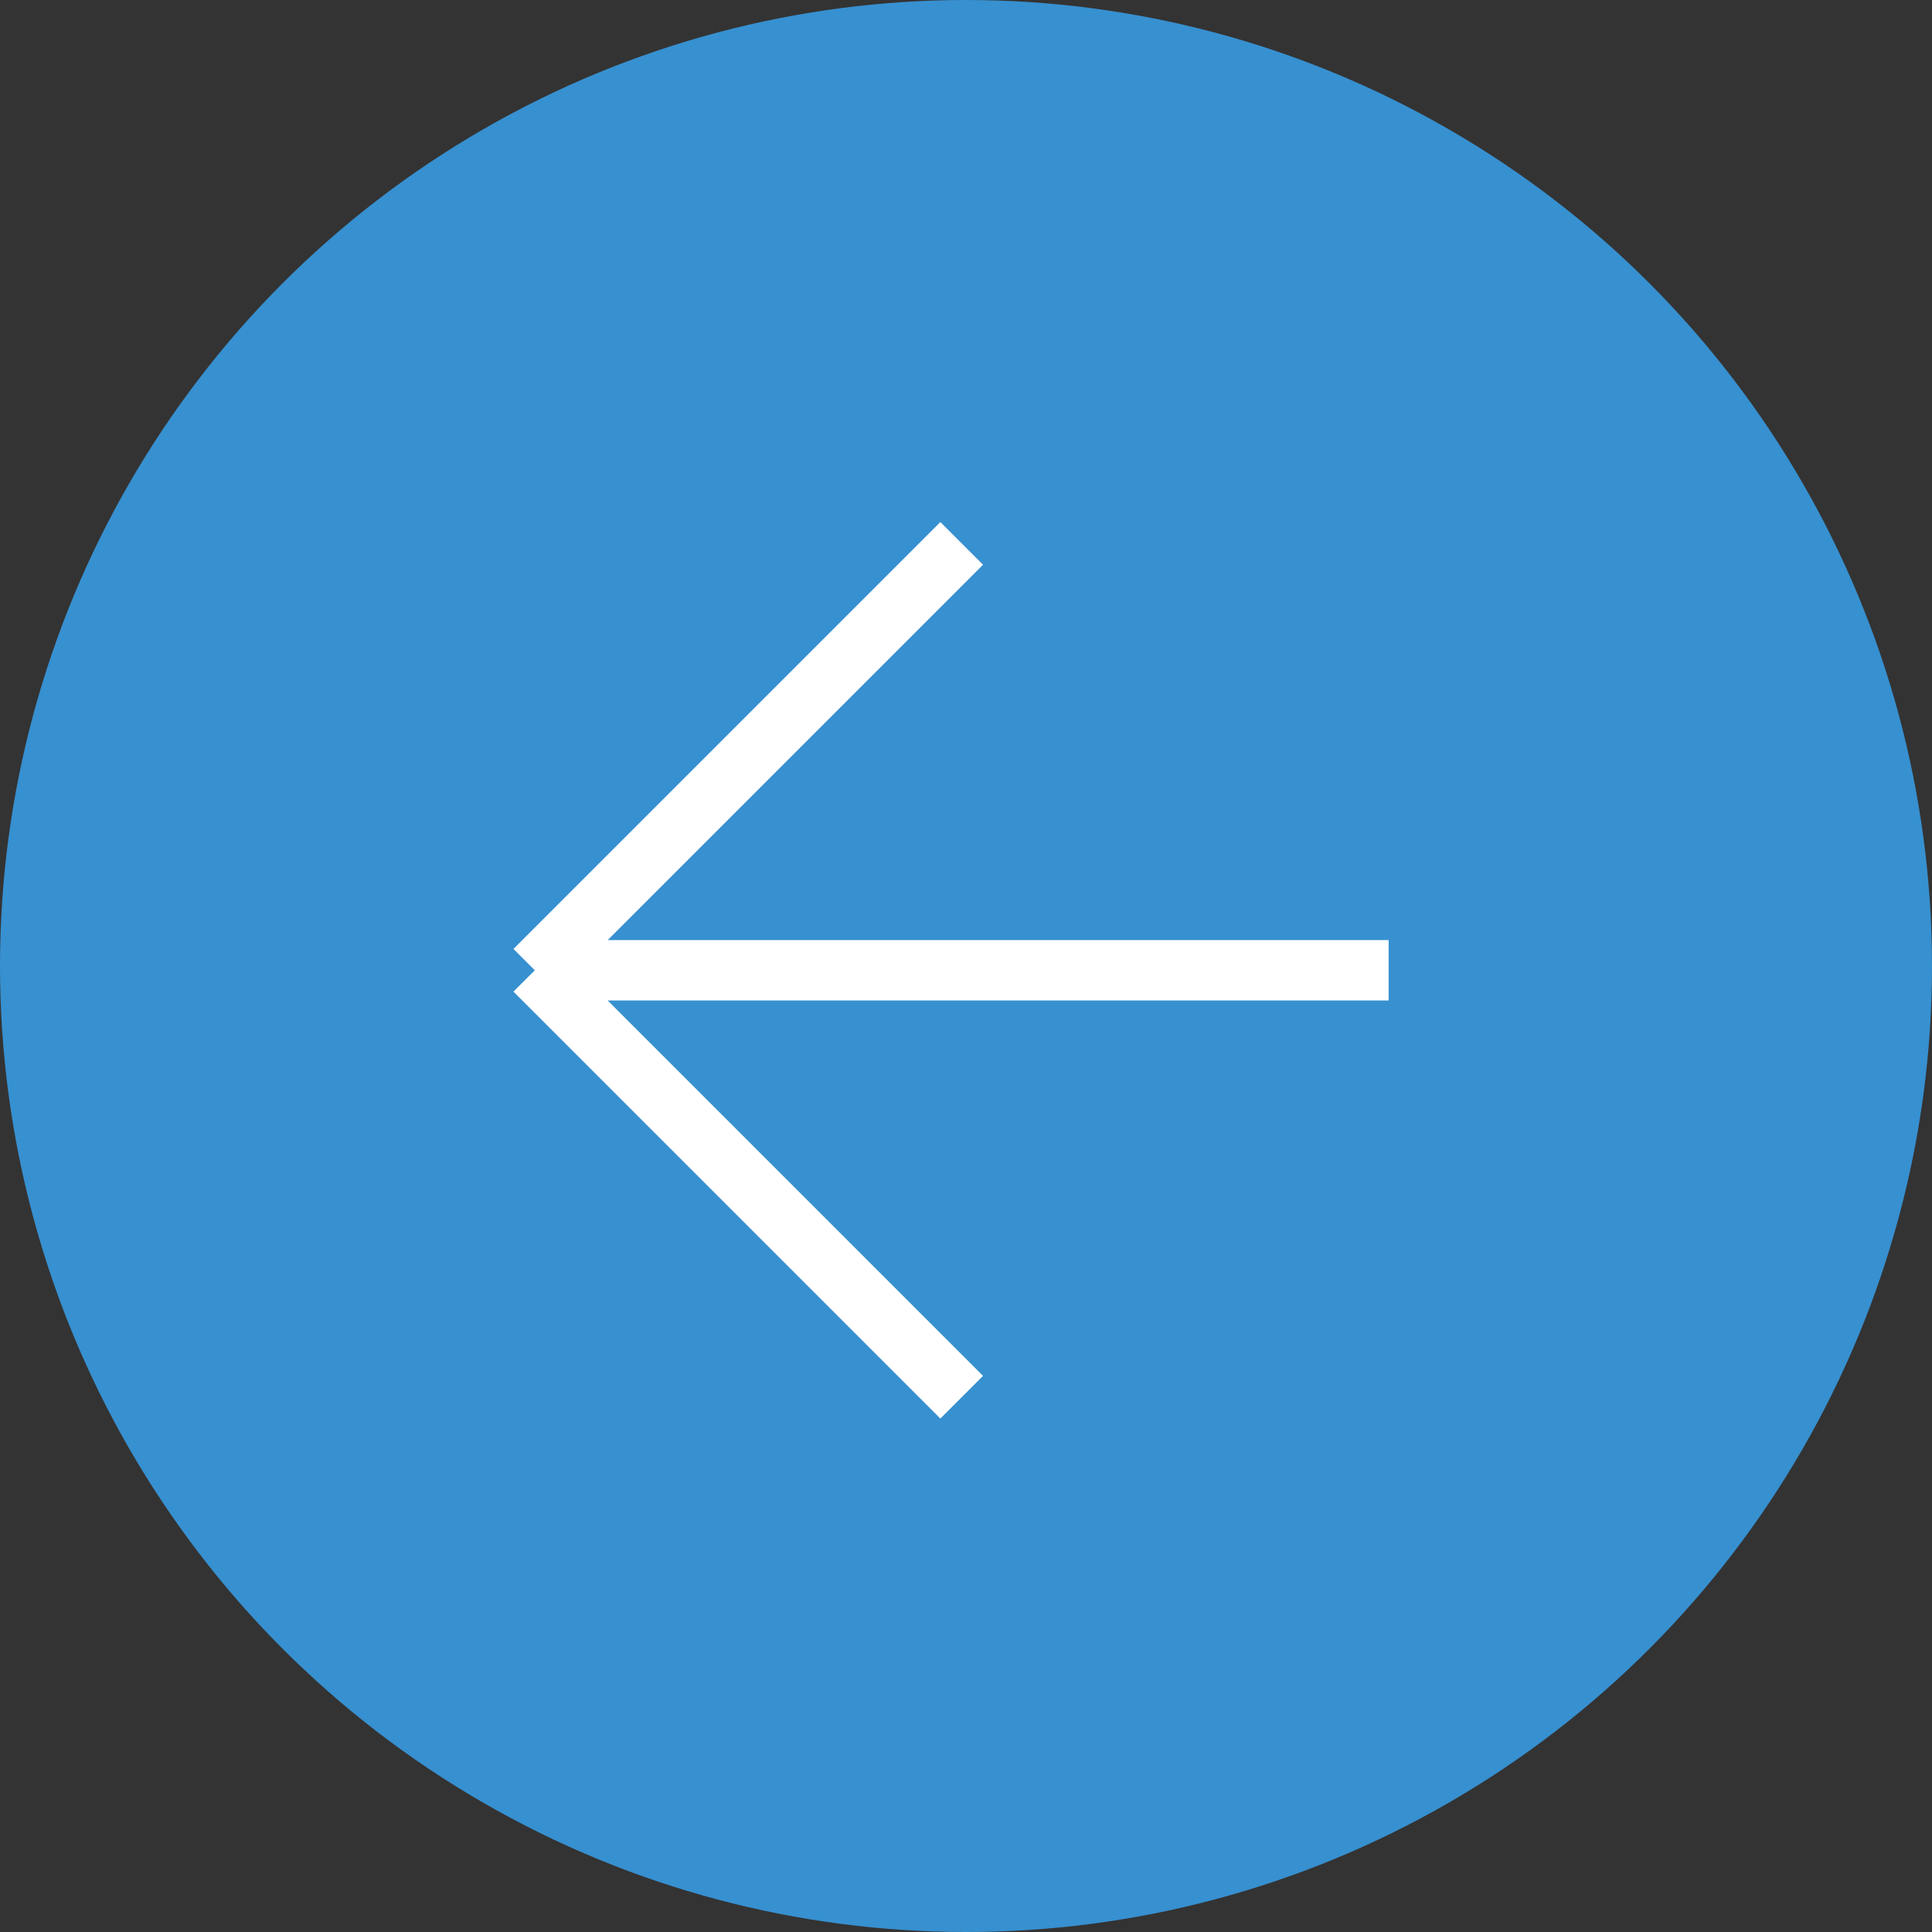
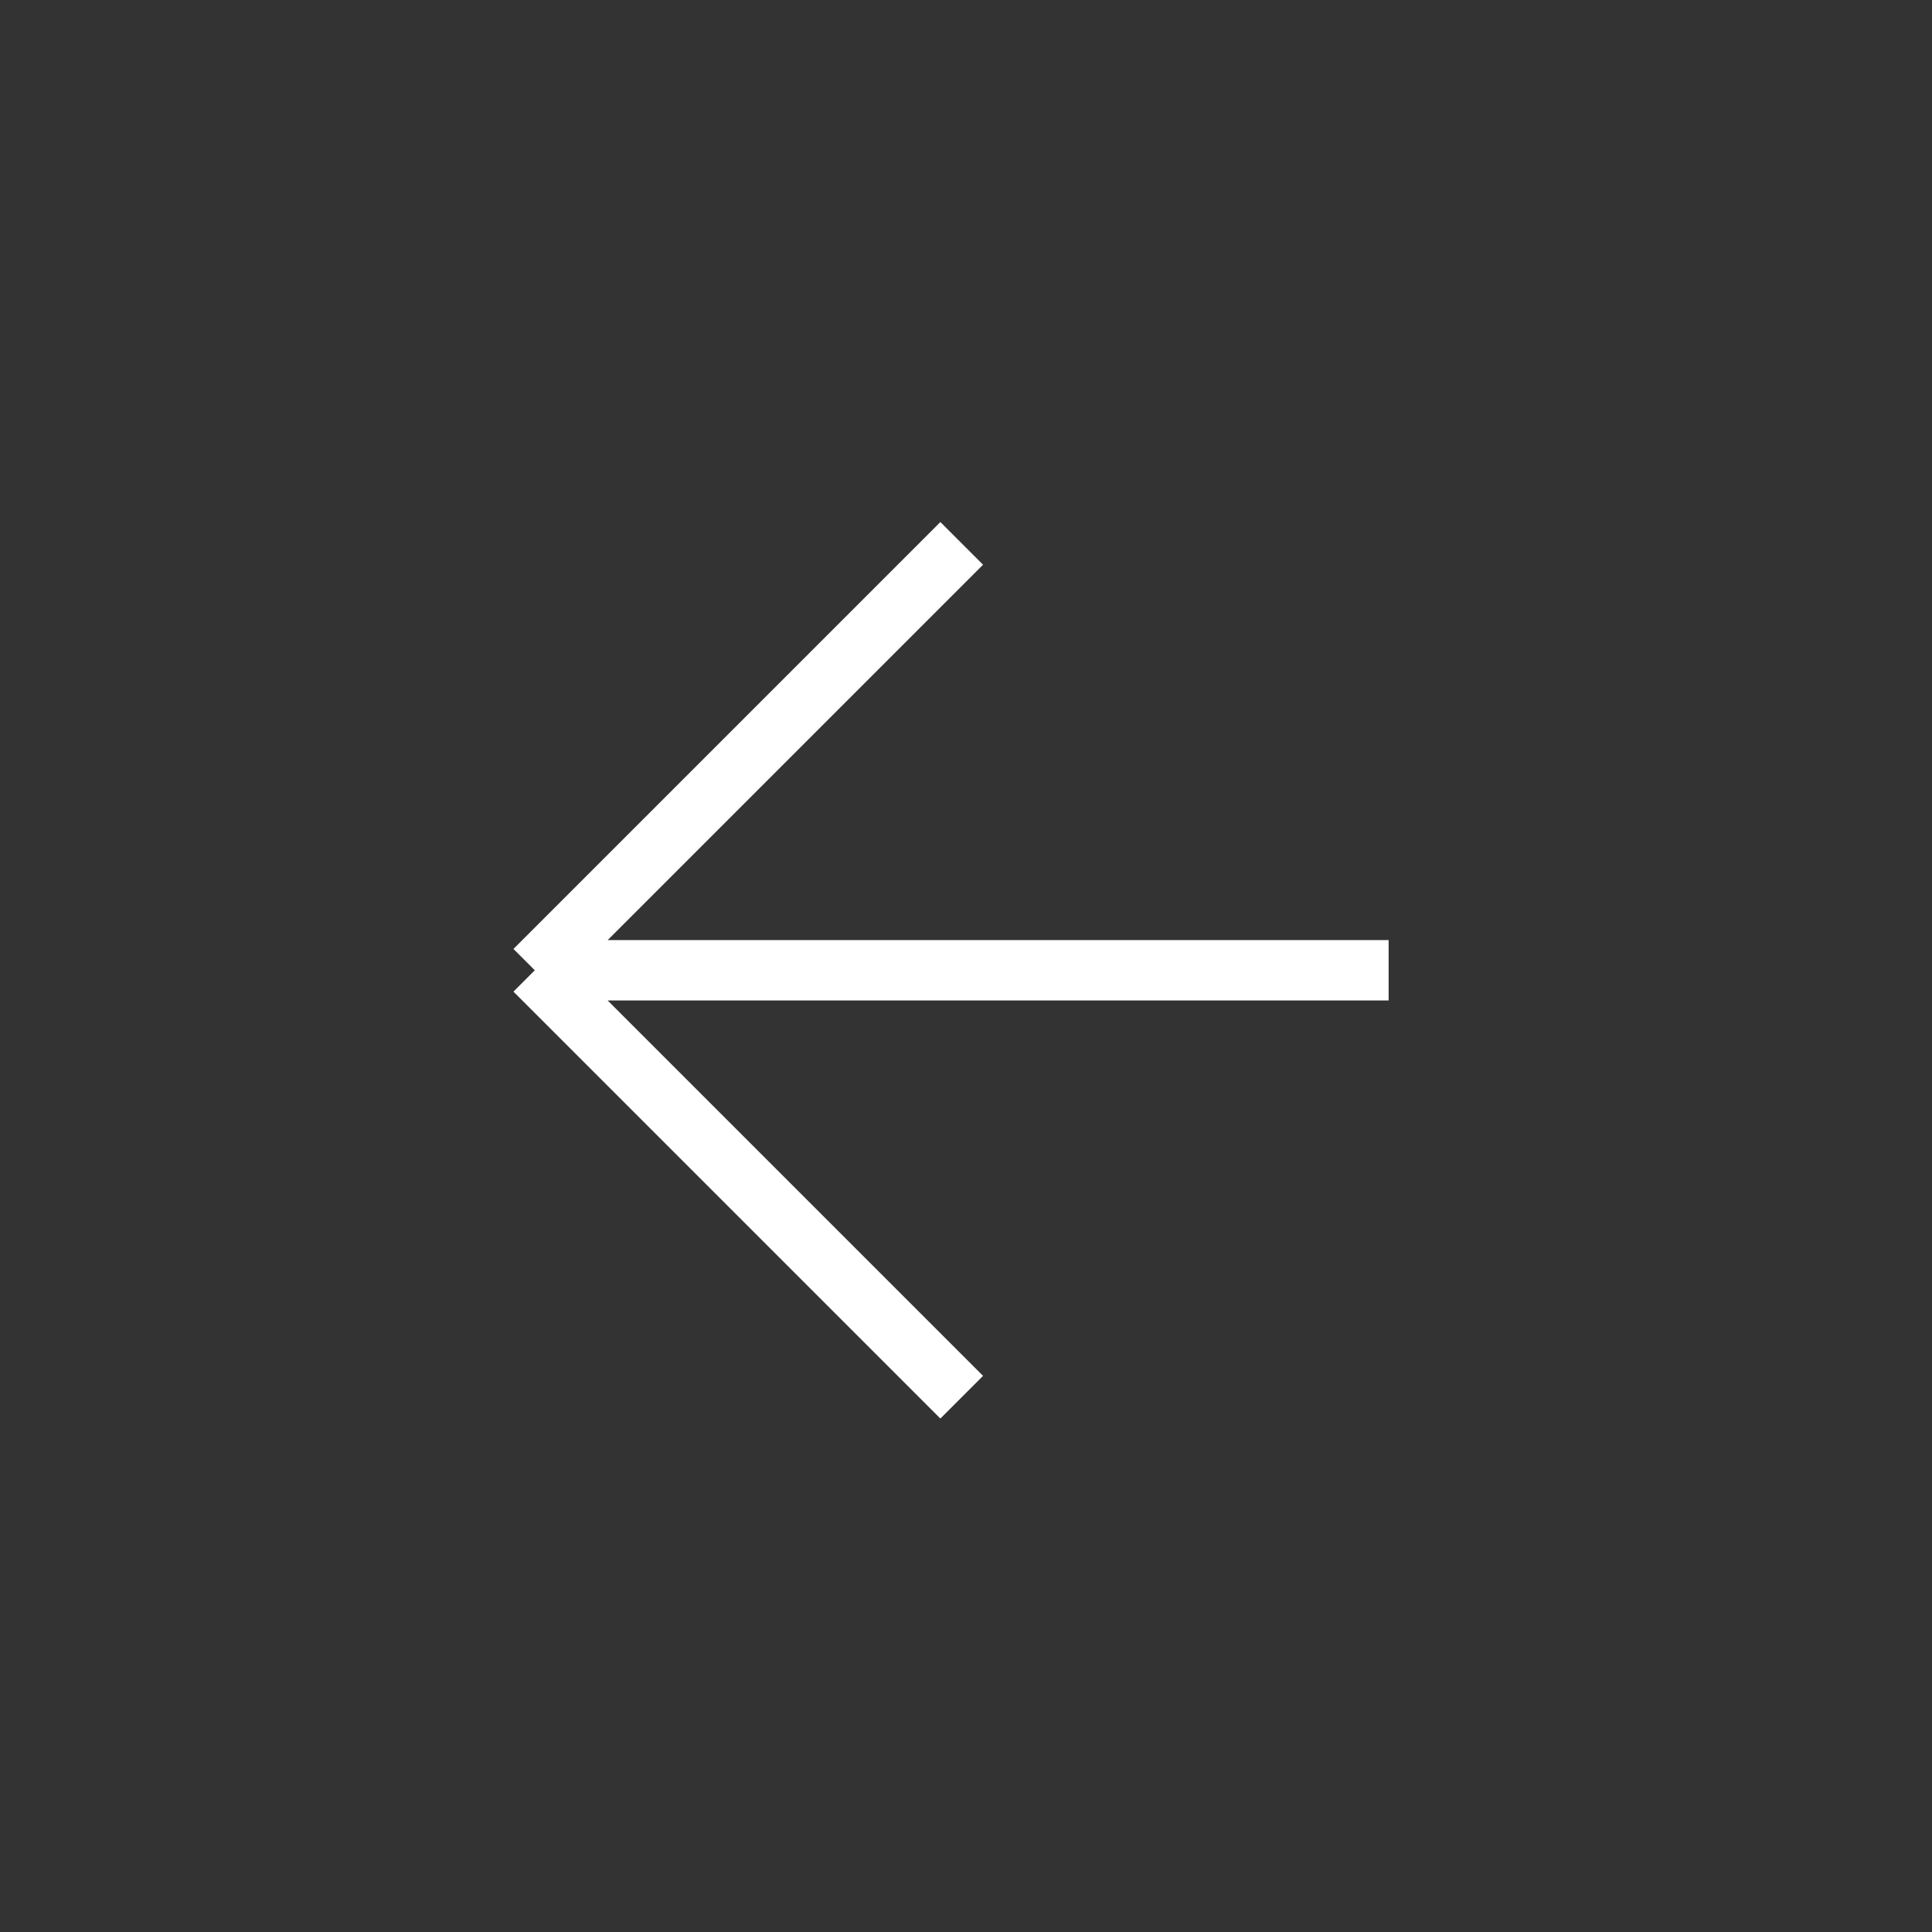
<svg xmlns="http://www.w3.org/2000/svg" width="32" height="32" viewBox="0 0 32 32" fill="none">
  <rect x="0" y="0" width="32" height="32" fill="#333333" stroke="none" />
-   <circle cx="16" cy="16" r="16" transform="matrix(-1 0 0 1 32 0)" fill="#3790D0" />
  <path d="M23 16.071H8.858M8.858 16.071L15.929 9M8.858 16.071L15.929 23.142" stroke="white" />
</svg>